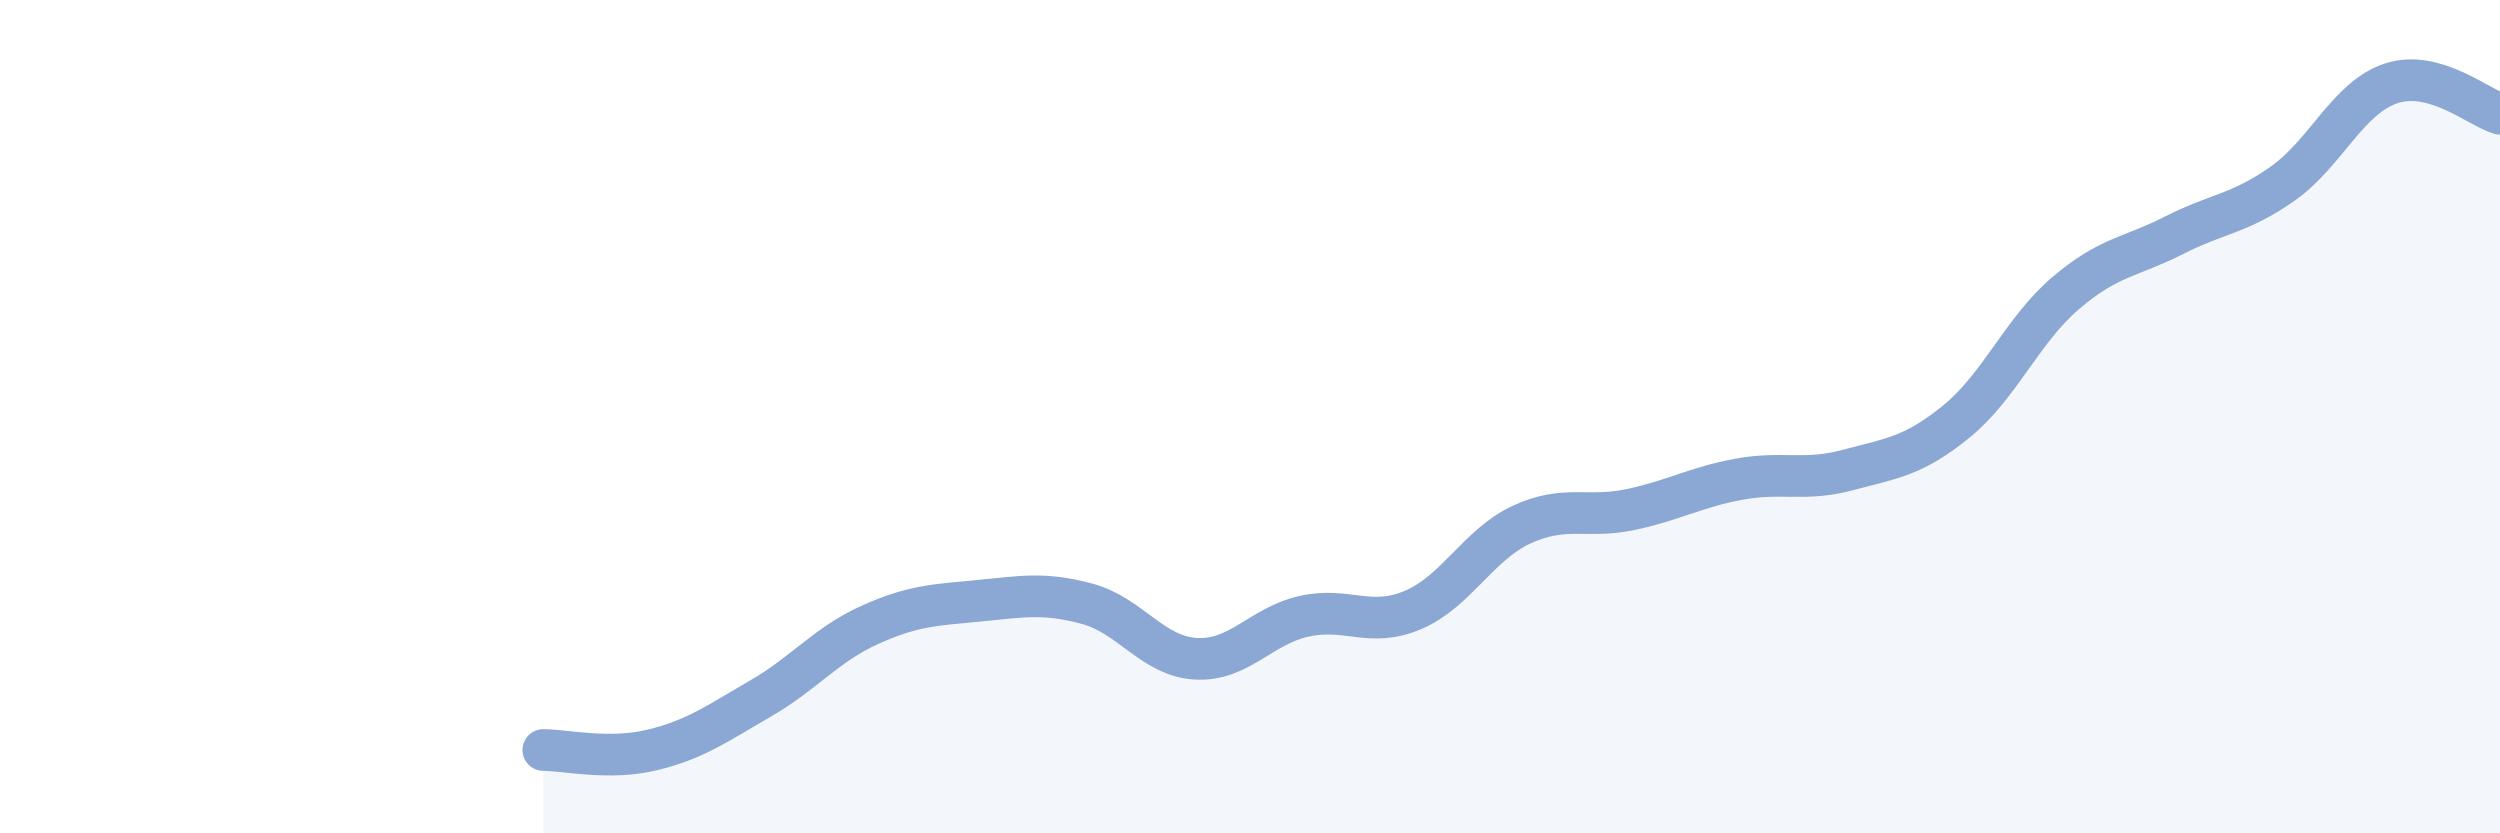
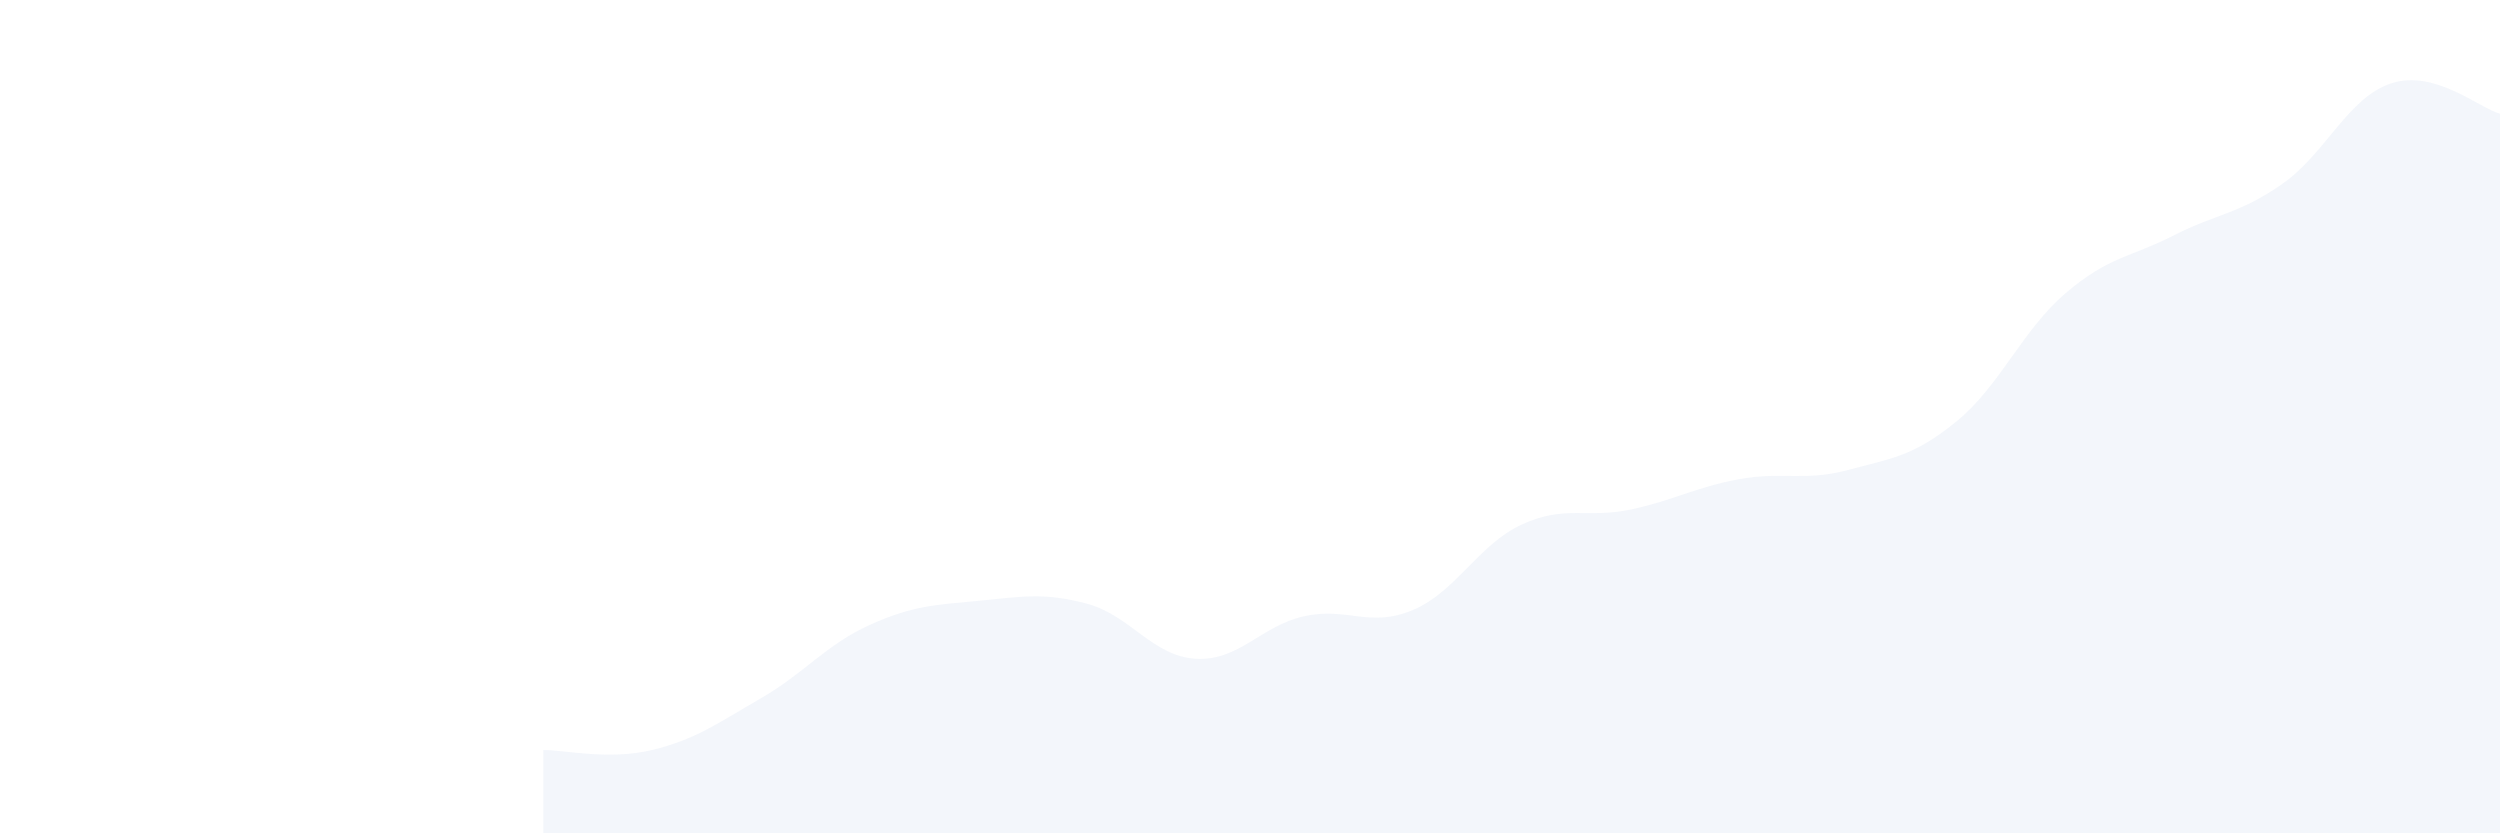
<svg xmlns="http://www.w3.org/2000/svg" width="60" height="20" viewBox="0 0 60 20">
  <path d="M 13.04,18 C 13.56,18 14.61,18.25 15.65,18 C 16.69,17.75 17.22,17.36 18.26,16.76 C 19.3,16.16 19.83,15.47 20.87,15 C 21.91,14.53 22.44,14.52 23.48,14.42 C 24.52,14.32 25.05,14.21 26.09,14.49 C 27.13,14.77 27.66,15.75 28.7,15.81 C 29.74,15.87 30.26,15.02 31.3,14.79 C 32.34,14.56 32.87,15.08 33.91,14.64 C 34.95,14.2 35.48,13.07 36.52,12.59 C 37.56,12.11 38.09,12.45 39.13,12.23 C 40.17,12.01 40.7,11.69 41.74,11.5 C 42.78,11.31 43.31,11.56 44.35,11.28 C 45.39,11 45.92,10.96 46.96,10.11 C 48,9.26 48.53,7.93 49.57,7.04 C 50.61,6.15 51.13,6.18 52.17,5.65 C 53.21,5.12 53.74,5.14 54.78,4.41 C 55.82,3.68 56.35,2.34 57.39,2 C 58.43,1.66 59.48,2.58 60,2.73L60 20L13.04 20Z" fill="#8ba7d3" opacity="0.1" stroke-linecap="round" stroke-linejoin="round" />
-   <path d="M 13.04,18 C 13.56,18 14.61,18.25 15.65,18 C 16.69,17.75 17.22,17.36 18.26,16.76 C 19.3,16.16 19.83,15.47 20.87,15 C 21.91,14.53 22.44,14.52 23.48,14.42 C 24.52,14.32 25.05,14.21 26.09,14.49 C 27.13,14.77 27.66,15.75 28.7,15.81 C 29.74,15.87 30.26,15.02 31.3,14.79 C 32.34,14.56 32.87,15.08 33.91,14.64 C 34.95,14.2 35.48,13.07 36.52,12.59 C 37.56,12.11 38.09,12.45 39.13,12.23 C 40.17,12.01 40.7,11.69 41.74,11.5 C 42.78,11.31 43.31,11.56 44.35,11.28 C 45.39,11 45.92,10.96 46.96,10.11 C 48,9.26 48.53,7.93 49.57,7.04 C 50.61,6.15 51.13,6.18 52.17,5.65 C 53.21,5.12 53.74,5.14 54.78,4.41 C 55.82,3.68 56.35,2.34 57.39,2 C 58.43,1.66 59.48,2.58 60,2.73" stroke="#8ba7d3" stroke-width="1" fill="none" stroke-linecap="round" stroke-linejoin="round" />
</svg>